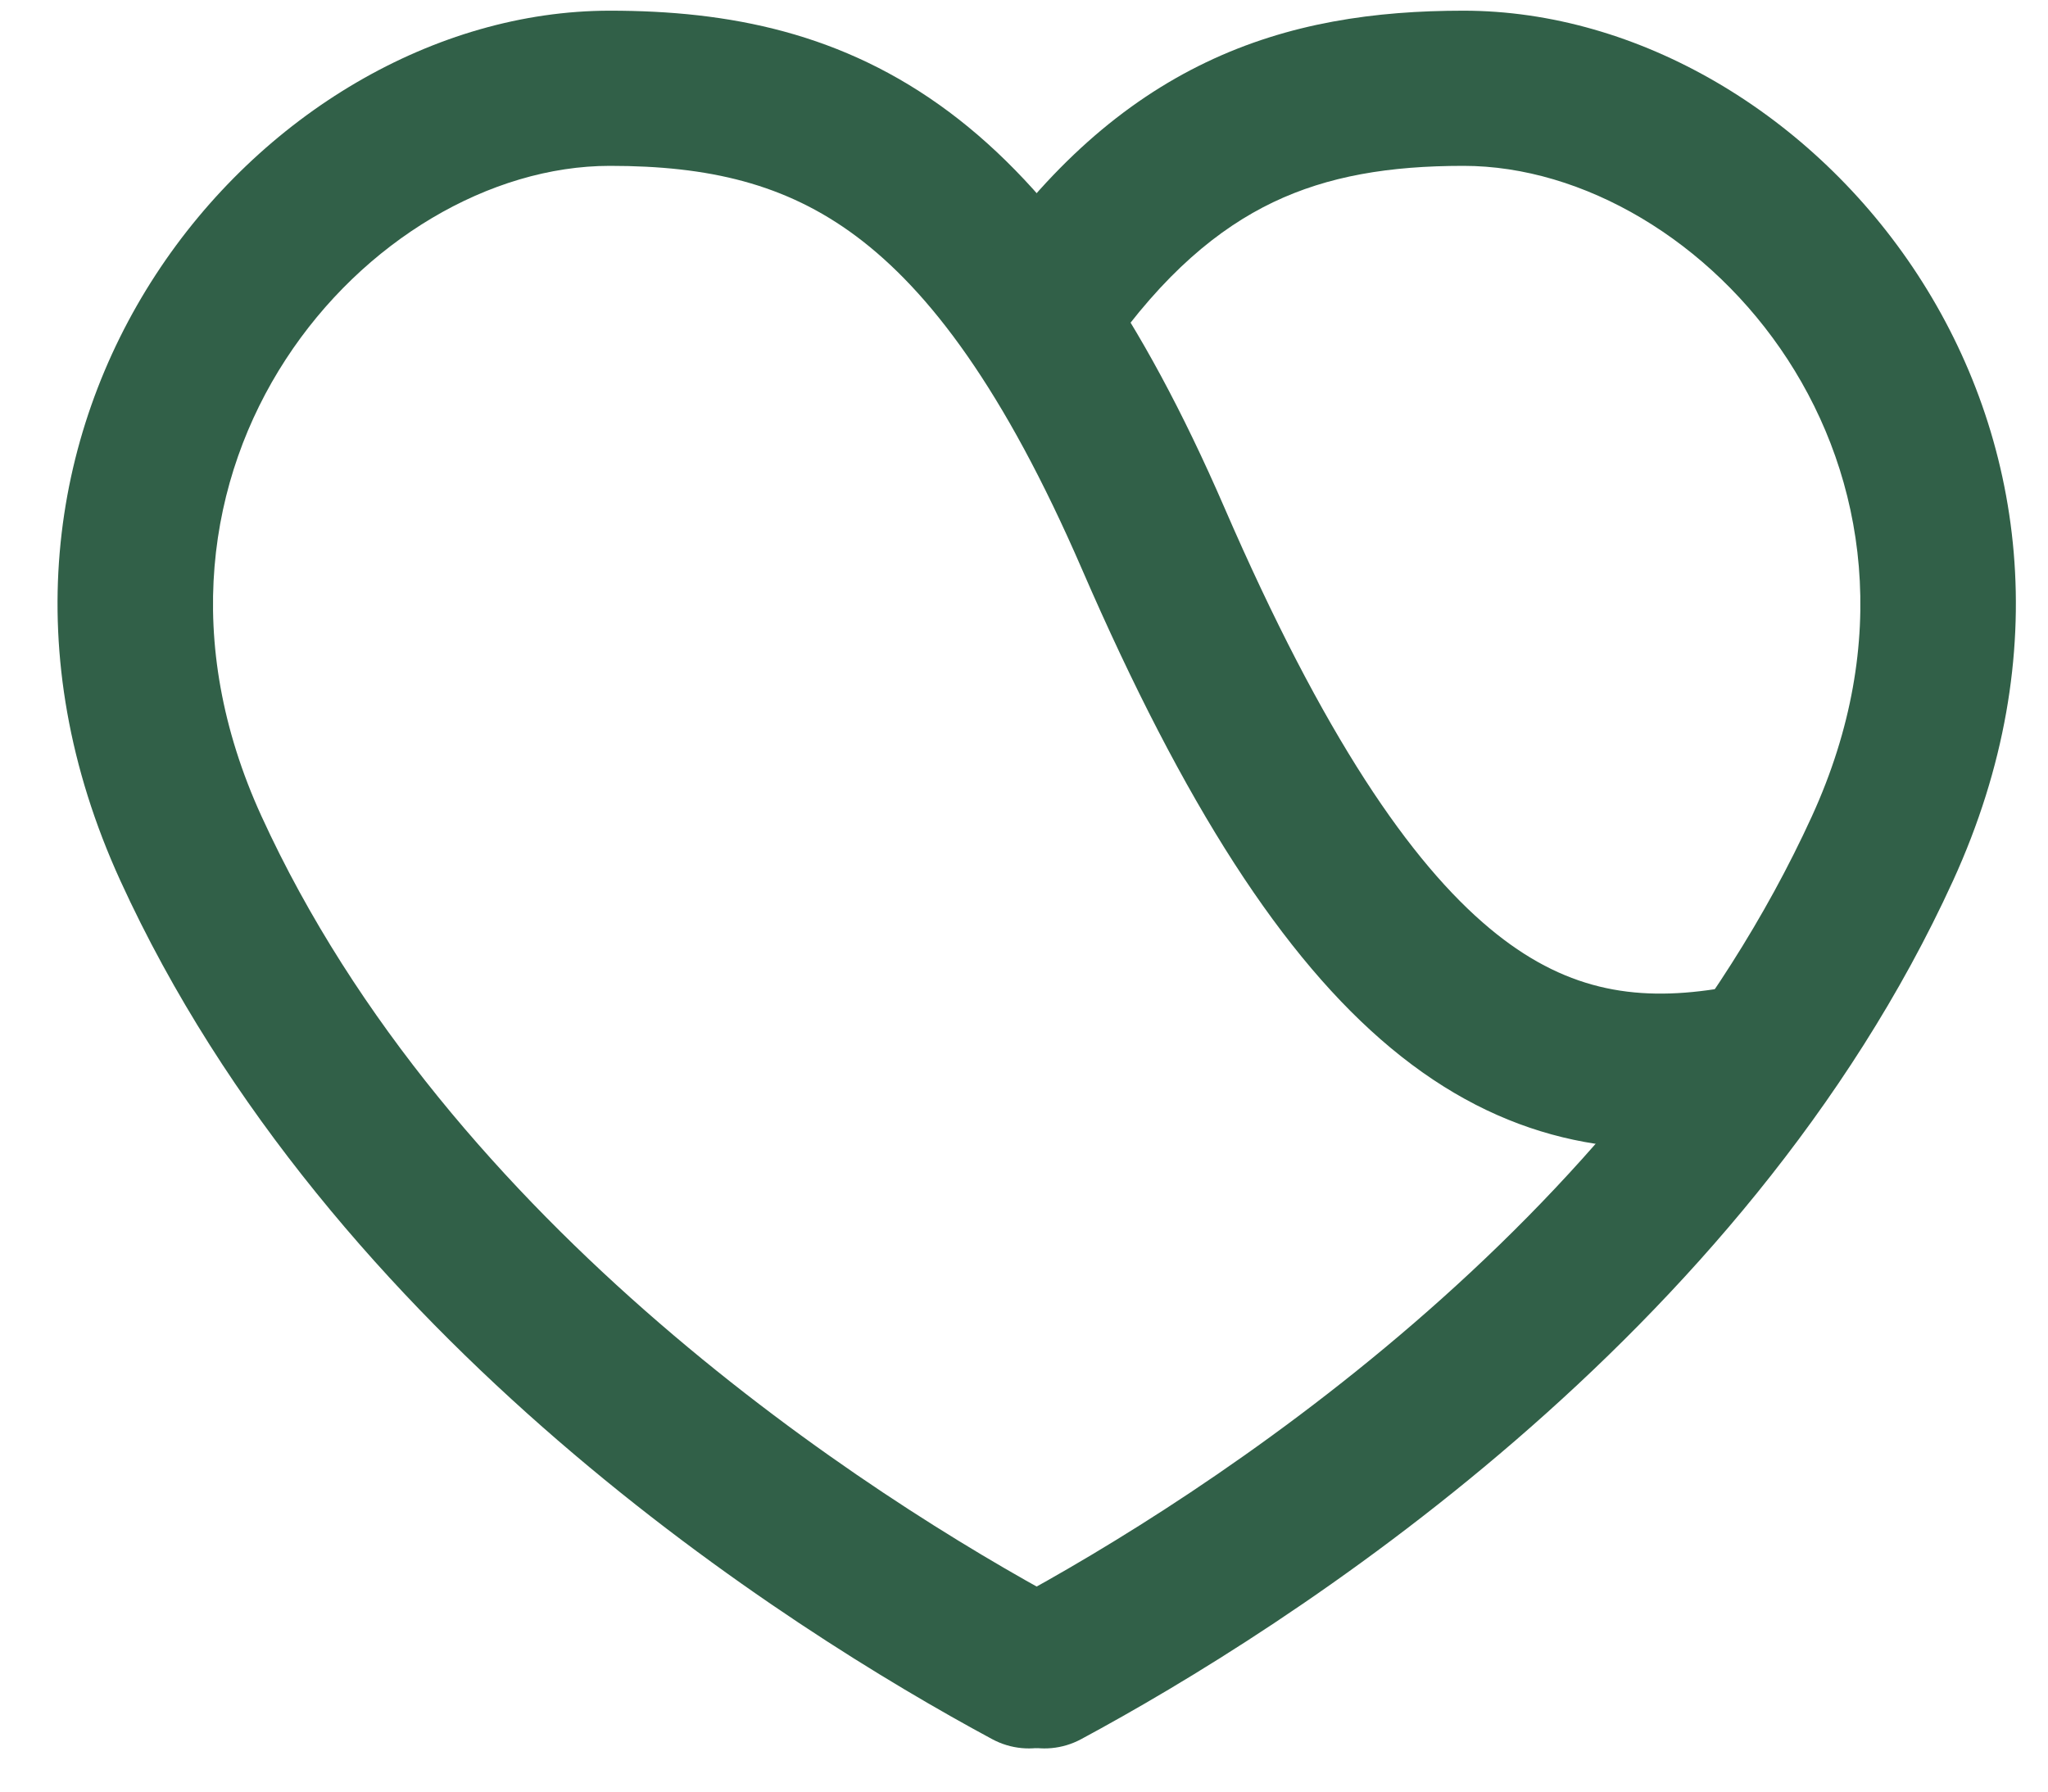
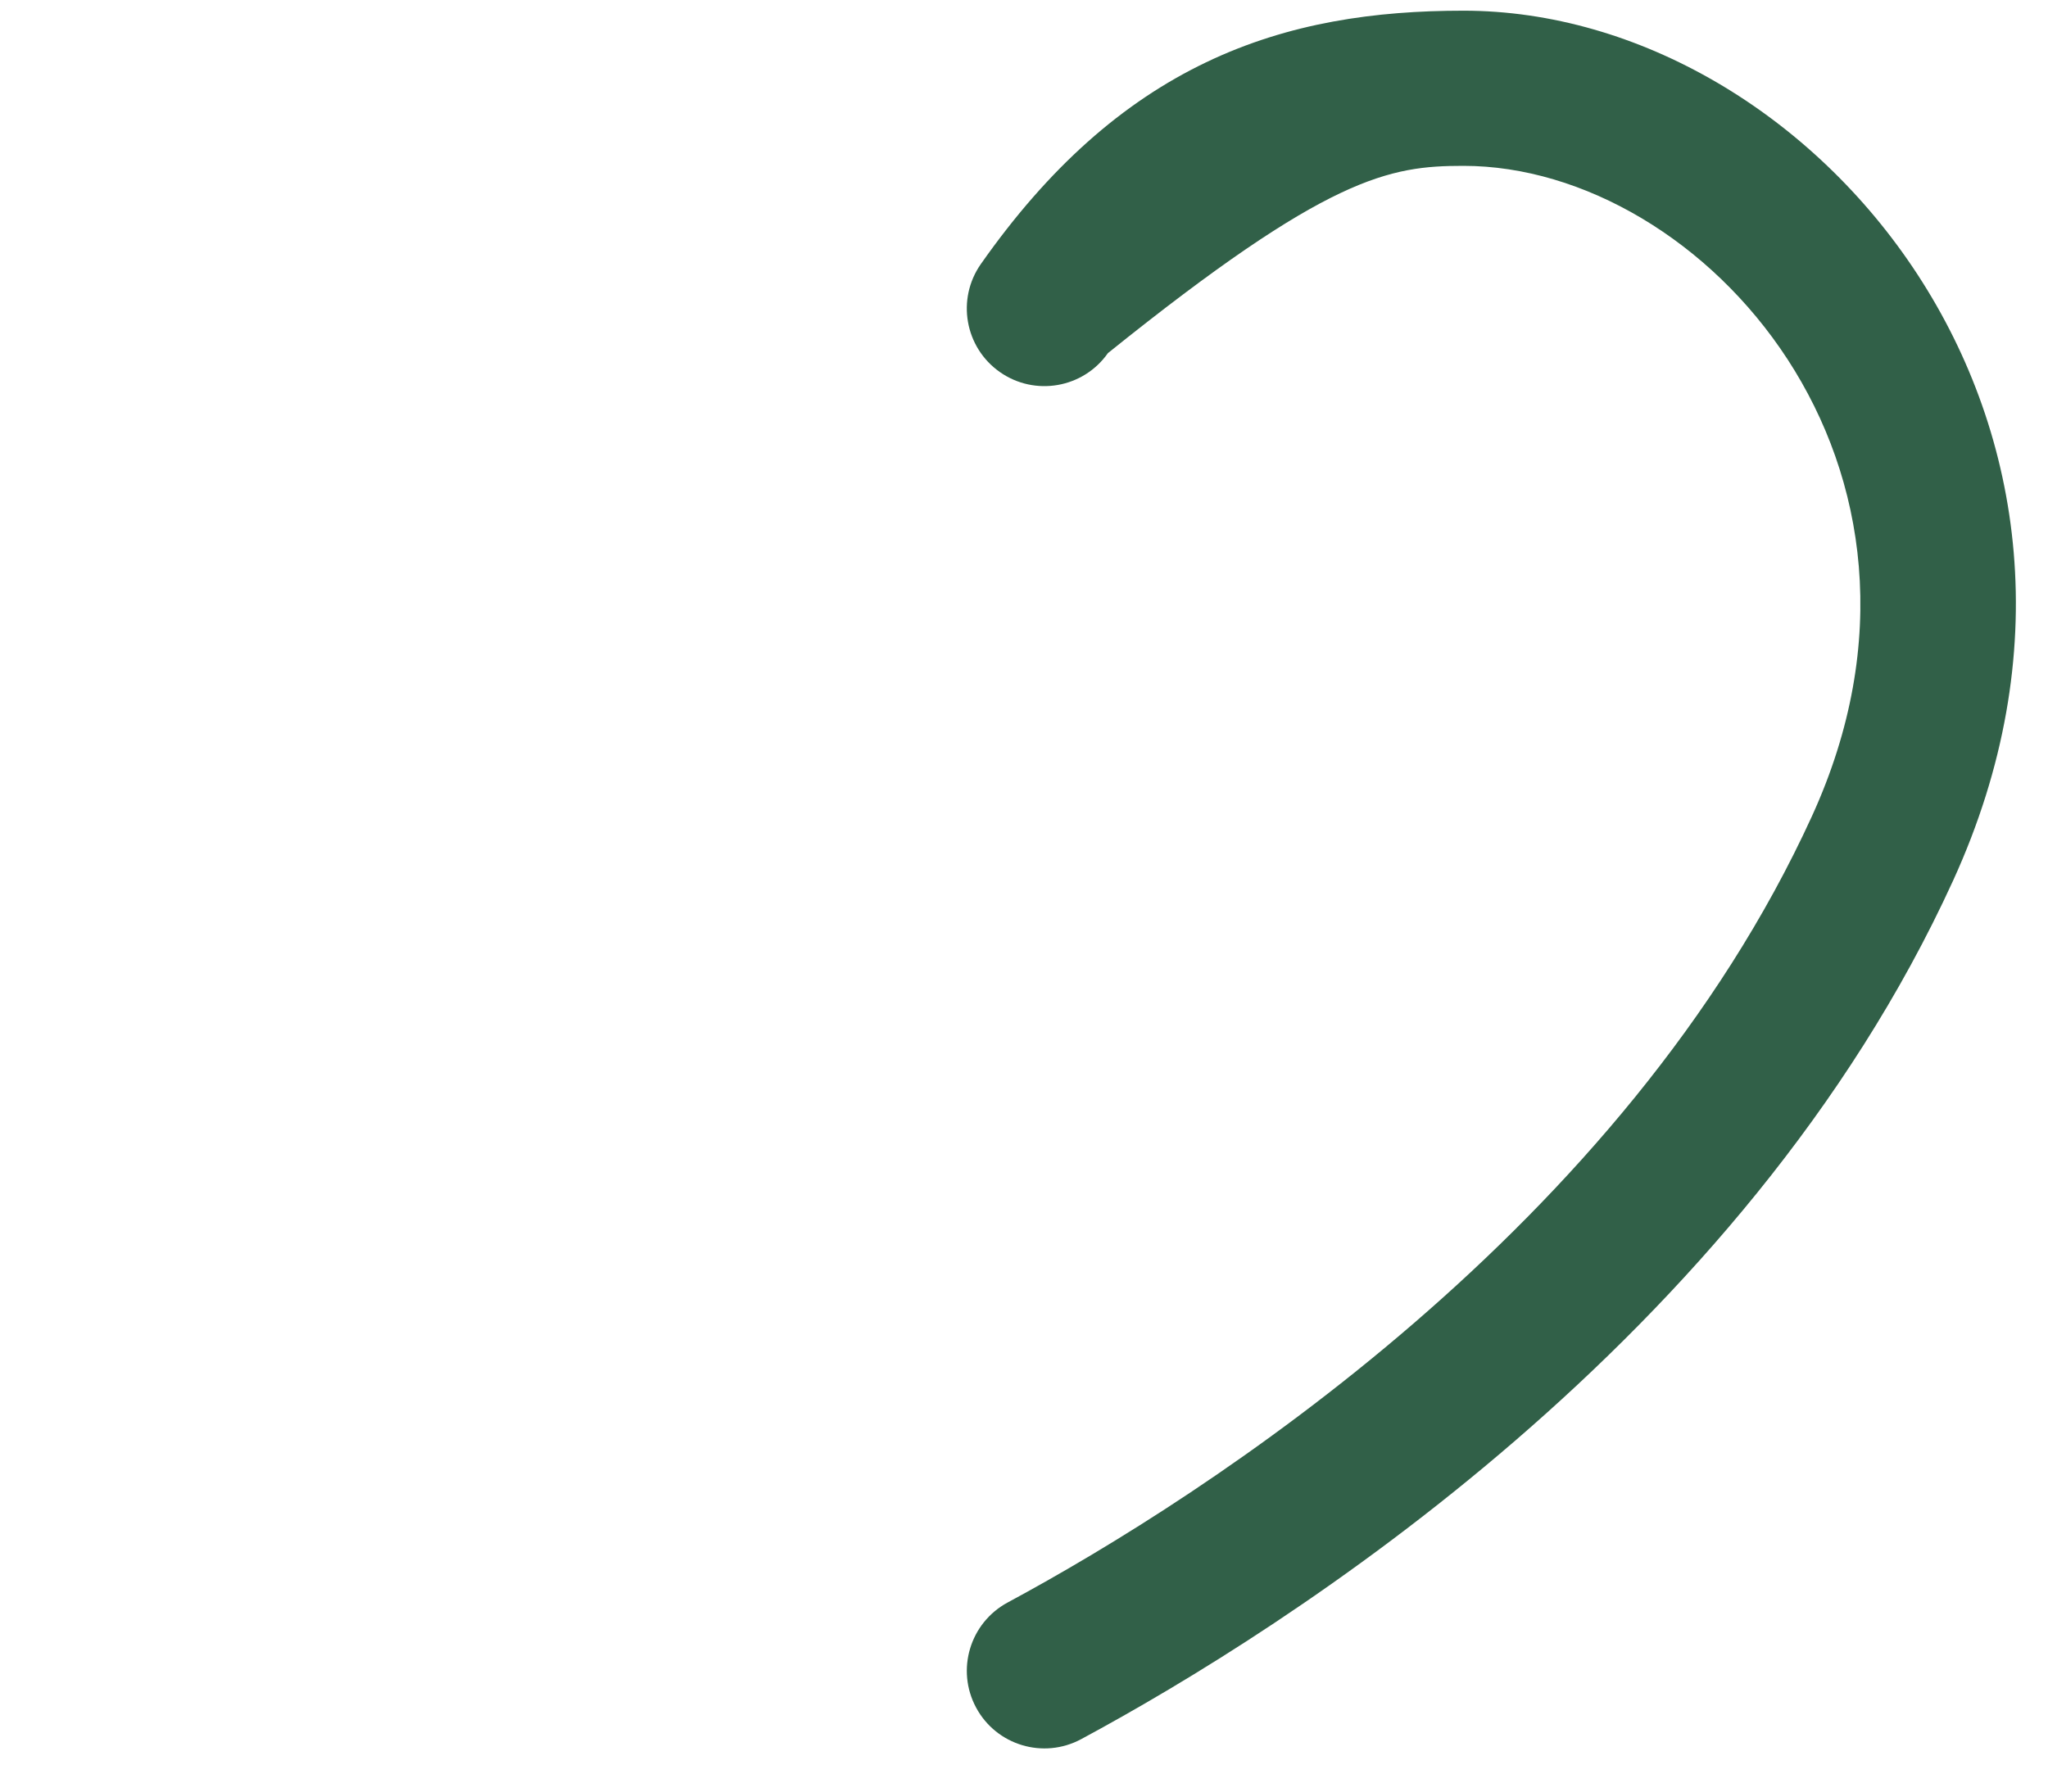
<svg xmlns="http://www.w3.org/2000/svg" width="32" height="28" viewBox="0 0 32 28" fill="none">
-   <path fill-rule="evenodd" clip-rule="evenodd" d="M9.53 2.592C5.787 2.592 1.578 7.273 4.086 12.757C7.017 19.169 13.549 23.375 16.652 25.045C17.242 25.363 17.462 26.098 17.145 26.688C16.827 27.277 16.092 27.498 15.502 27.18C12.301 25.456 5.157 20.933 1.881 13.765C-1.376 6.641 4.059 0.167 9.53 0.167C11.387 0.167 13.168 0.509 14.83 1.75C16.455 2.964 17.834 4.941 19.13 7.93C20.683 11.515 22.046 13.485 23.279 14.512C24.426 15.468 25.516 15.656 26.805 15.458C27.466 15.356 28.085 15.81 28.187 16.472C28.289 17.134 27.835 17.753 27.173 17.854C25.309 18.141 23.489 17.844 21.727 16.375C20.05 14.978 18.503 12.583 16.905 8.894C15.688 6.085 14.521 4.546 13.379 3.693C12.274 2.868 11.068 2.592 9.53 2.592Z" fill="#316048" />
-   <path fill-rule="evenodd" clip-rule="evenodd" d="M22.866 2.592C26.609 2.592 30.818 7.273 28.311 12.757C25.38 19.169 18.847 23.375 15.744 25.045C15.155 25.363 14.934 26.098 15.252 26.688C15.569 27.277 16.304 27.498 16.894 27.18C20.096 25.456 27.239 20.933 30.516 13.765C33.773 6.641 28.338 0.167 22.866 0.167C21.492 0.167 20.142 0.353 18.845 0.974C17.542 1.598 16.388 2.614 15.327 4.125C14.942 4.673 15.074 5.429 15.622 5.814C16.17 6.199 16.926 6.067 17.311 5.519C18.186 4.274 19.039 3.57 19.892 3.161C20.752 2.75 21.708 2.592 22.866 2.592Z" fill="#316048" />
+   <path fill-rule="evenodd" clip-rule="evenodd" d="M22.866 2.592C26.609 2.592 30.818 7.273 28.311 12.757C25.38 19.169 18.847 23.375 15.744 25.045C15.155 25.363 14.934 26.098 15.252 26.688C15.569 27.277 16.304 27.498 16.894 27.18C20.096 25.456 27.239 20.933 30.516 13.765C33.773 6.641 28.338 0.167 22.866 0.167C21.492 0.167 20.142 0.353 18.845 0.974C17.542 1.598 16.388 2.614 15.327 4.125C14.942 4.673 15.074 5.429 15.622 5.814C16.17 6.199 16.926 6.067 17.311 5.519C20.752 2.75 21.708 2.592 22.866 2.592Z" fill="#316048" />
</svg>